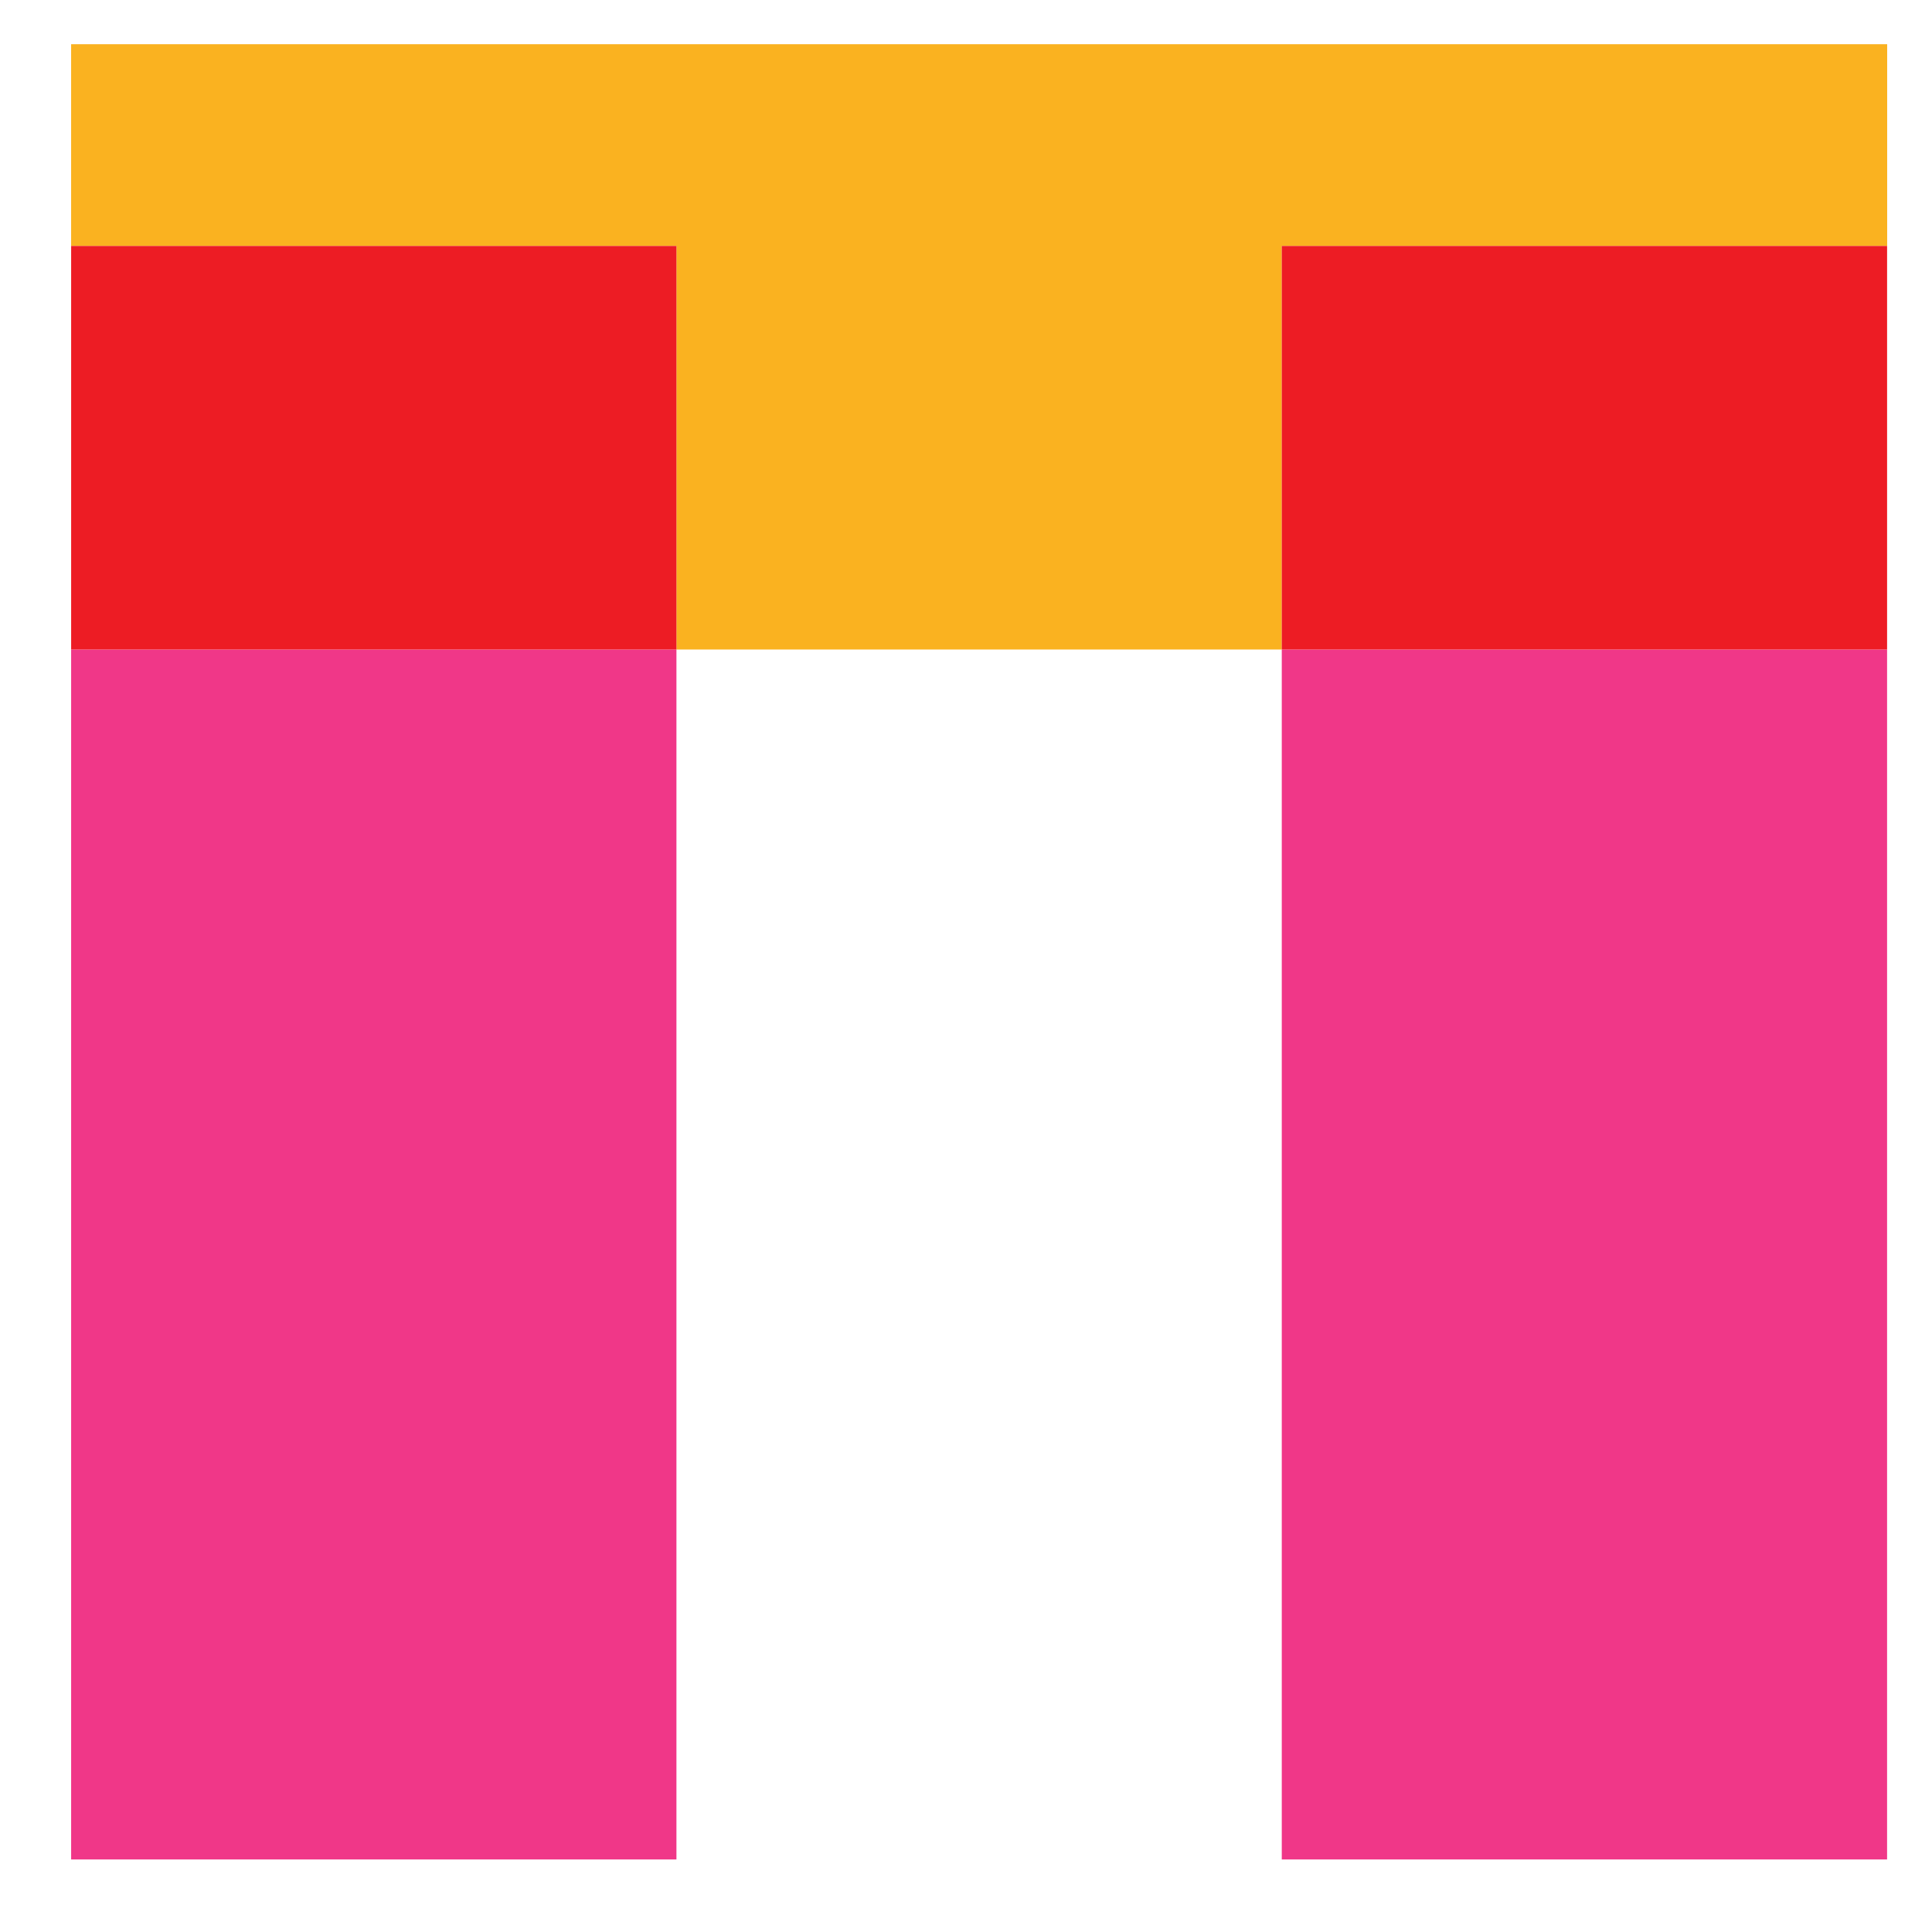
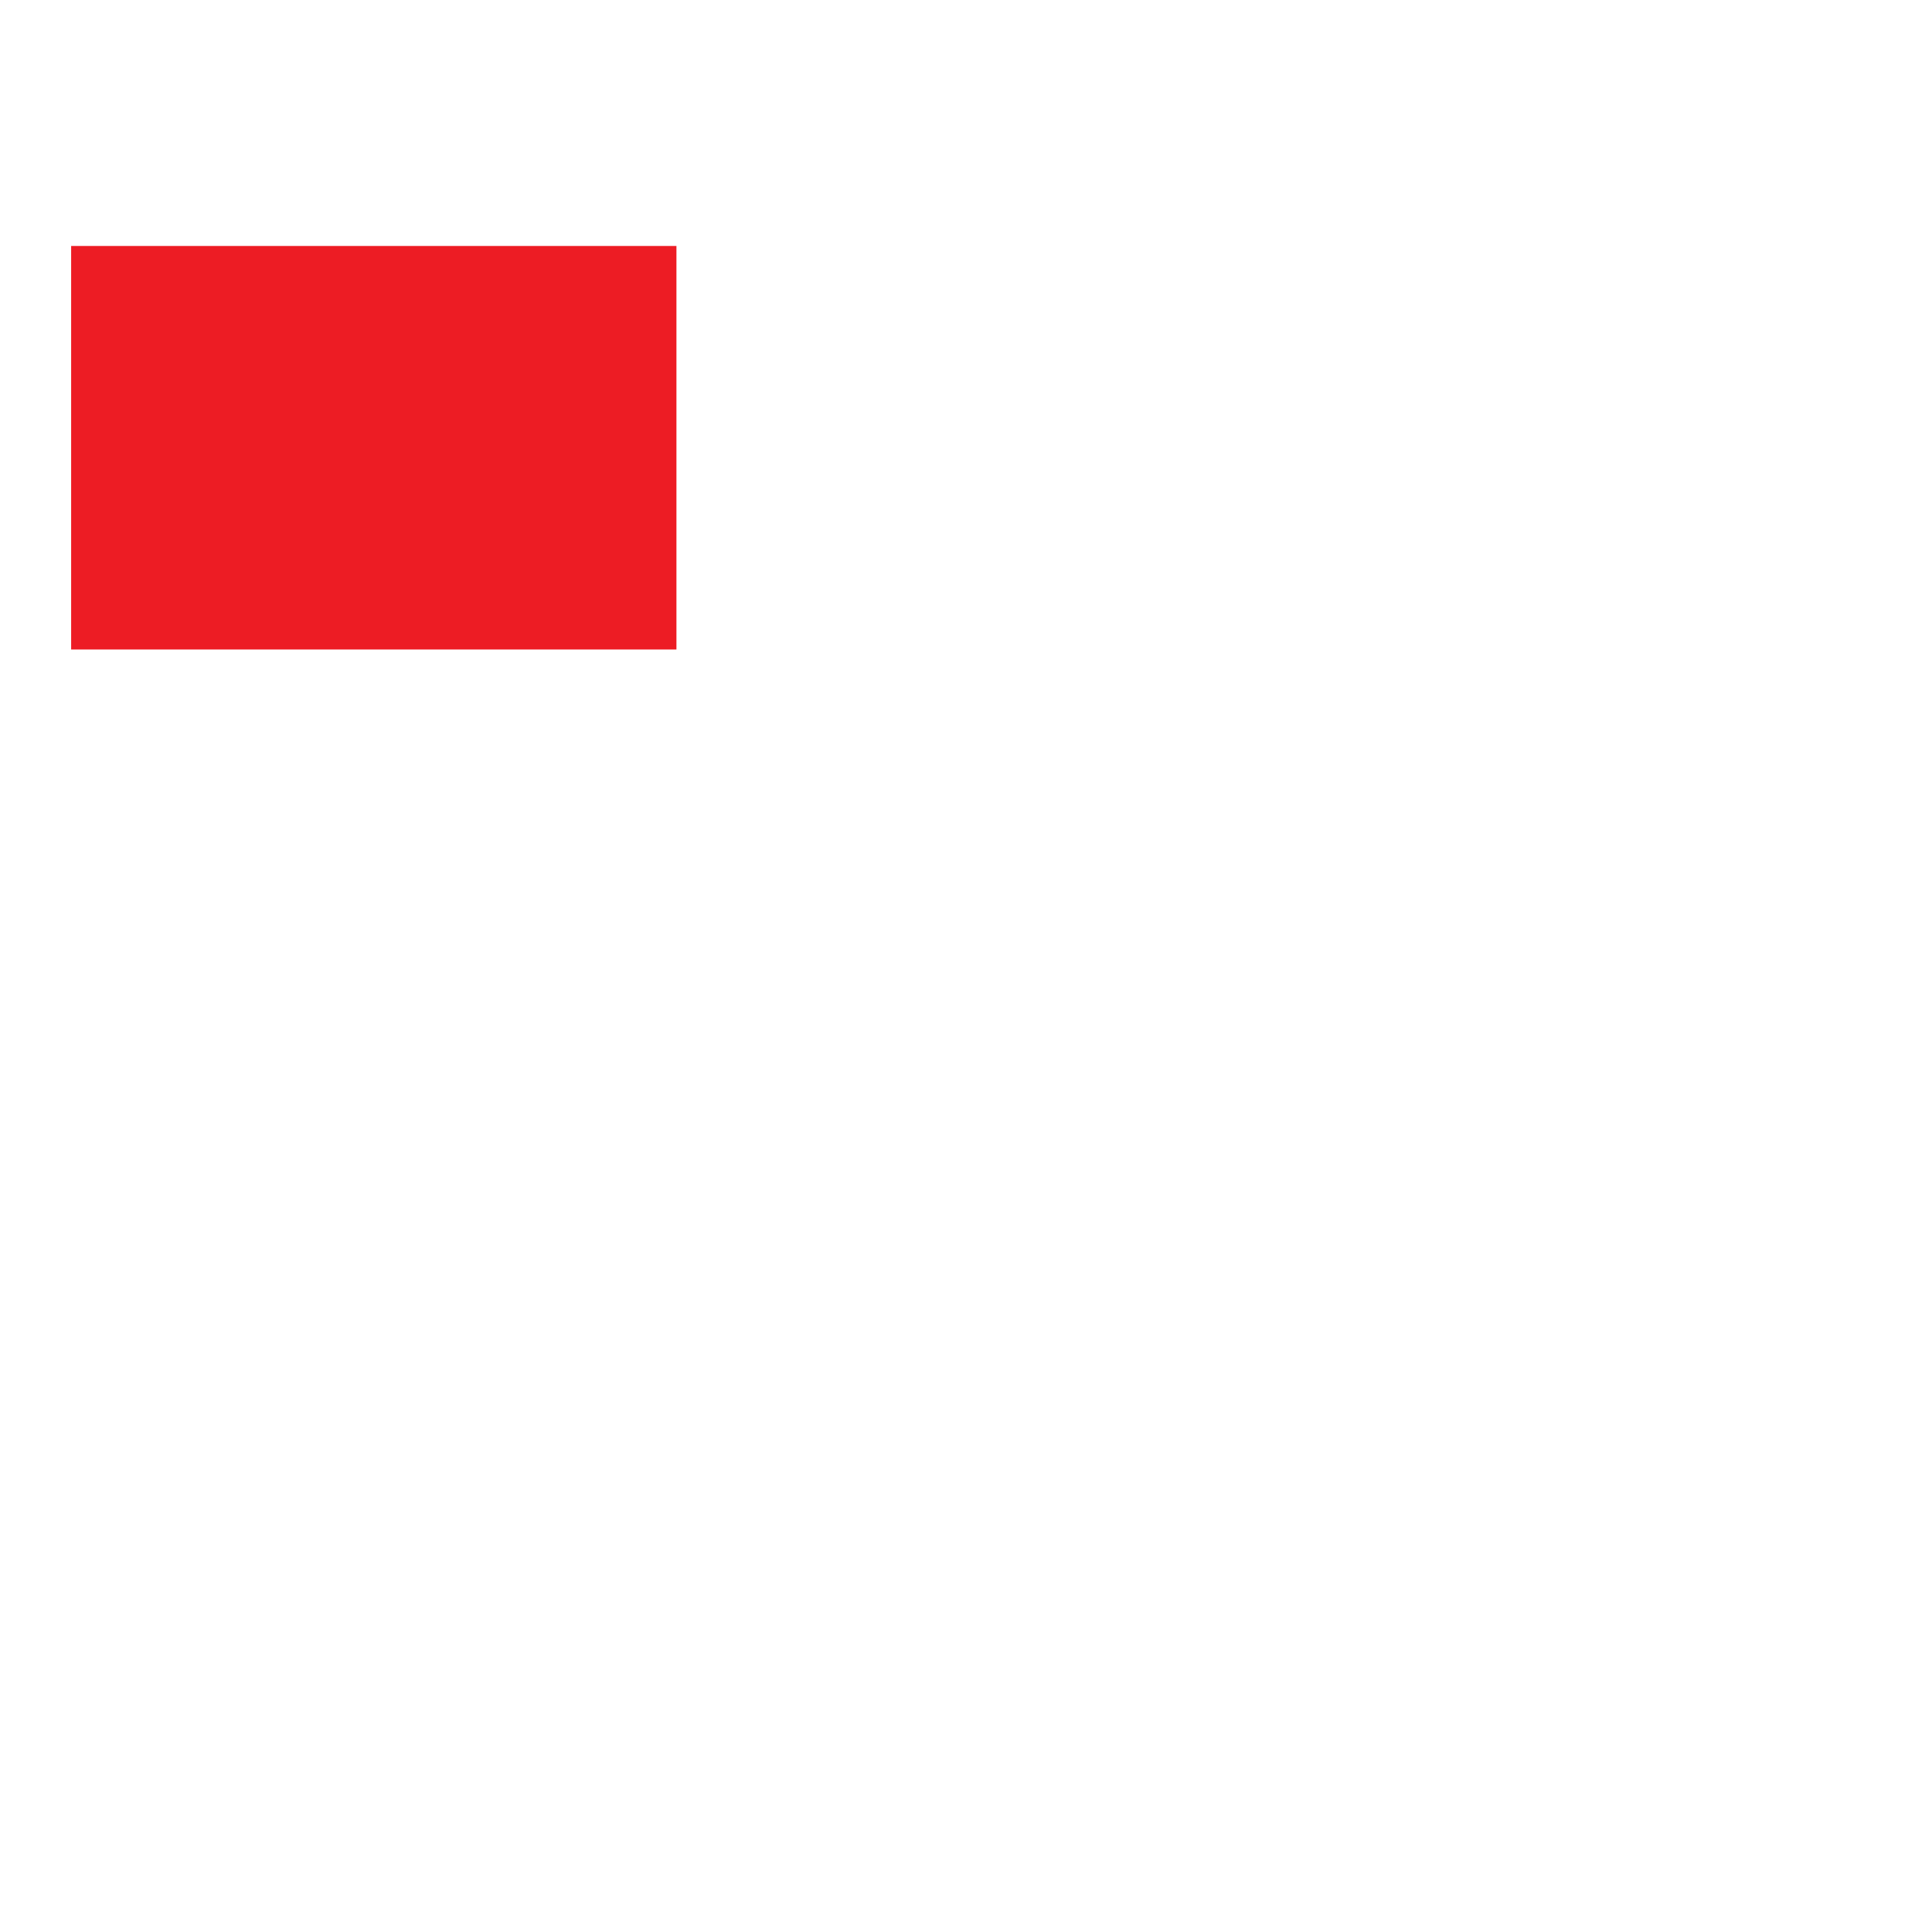
<svg xmlns="http://www.w3.org/2000/svg" xmlns:ns1="http://sodipodi.sourceforge.net/DTD/sodipodi-0.dtd" xmlns:ns2="http://www.inkscape.org/namespaces/inkscape" width="500px" height="500px" viewBox="0 0 500 500" id="SVGRoot" ns1:docname="рисунок-2.svg" ns2:version="1.2.1 (9c6d41e410, 2022-07-14)">
  <defs id="defs7644" />
  <g ns2:label="Слой 1" ns2:groupmode="layer" id="layer1">
-     <path d="M 331.723,481.227 H 488.374 V 168.09 H 331.723 Z" style="fill:#f03788;fill-opacity:1;fill-rule:nonzero;stroke:none;stroke-width:16.247" id="path6955" />
-     <path d="M 18.411,481.227 H 175.062 V 168.09 H 18.411 Z" style="fill:#f03788;fill-opacity:1;fill-rule:nonzero;stroke:none;stroke-width:16.247" id="path6957" />
    <g id="g6959" transform="matrix(16.247,0,0,-16.247,488.398,11.438)">
-       <path d="m 0,0 h -28.928 v -3.214 h 9.642 v -6.428 h 9.643 v 6.428 h 9.642 V -9.642 H 0 Z" style="fill:#fab220;fill-opacity:1;fill-rule:nonzero;stroke:none" id="path6961" />
-     </g>
-     <path d="M 331.723,168.09 H 488.374 V 63.657 H 331.723 Z" style="fill:#ed1c24;fill-opacity:1;fill-rule:nonzero;stroke:none;stroke-width:16.247" id="path6963" />
+       </g>
    <path d="M 18.411,168.09 H 175.062 V 63.657 H 18.411 Z" style="fill:#ed1c24;fill-opacity:1;fill-rule:nonzero;stroke:none;stroke-width:16.247" id="path6965" />
  </g>
</svg>